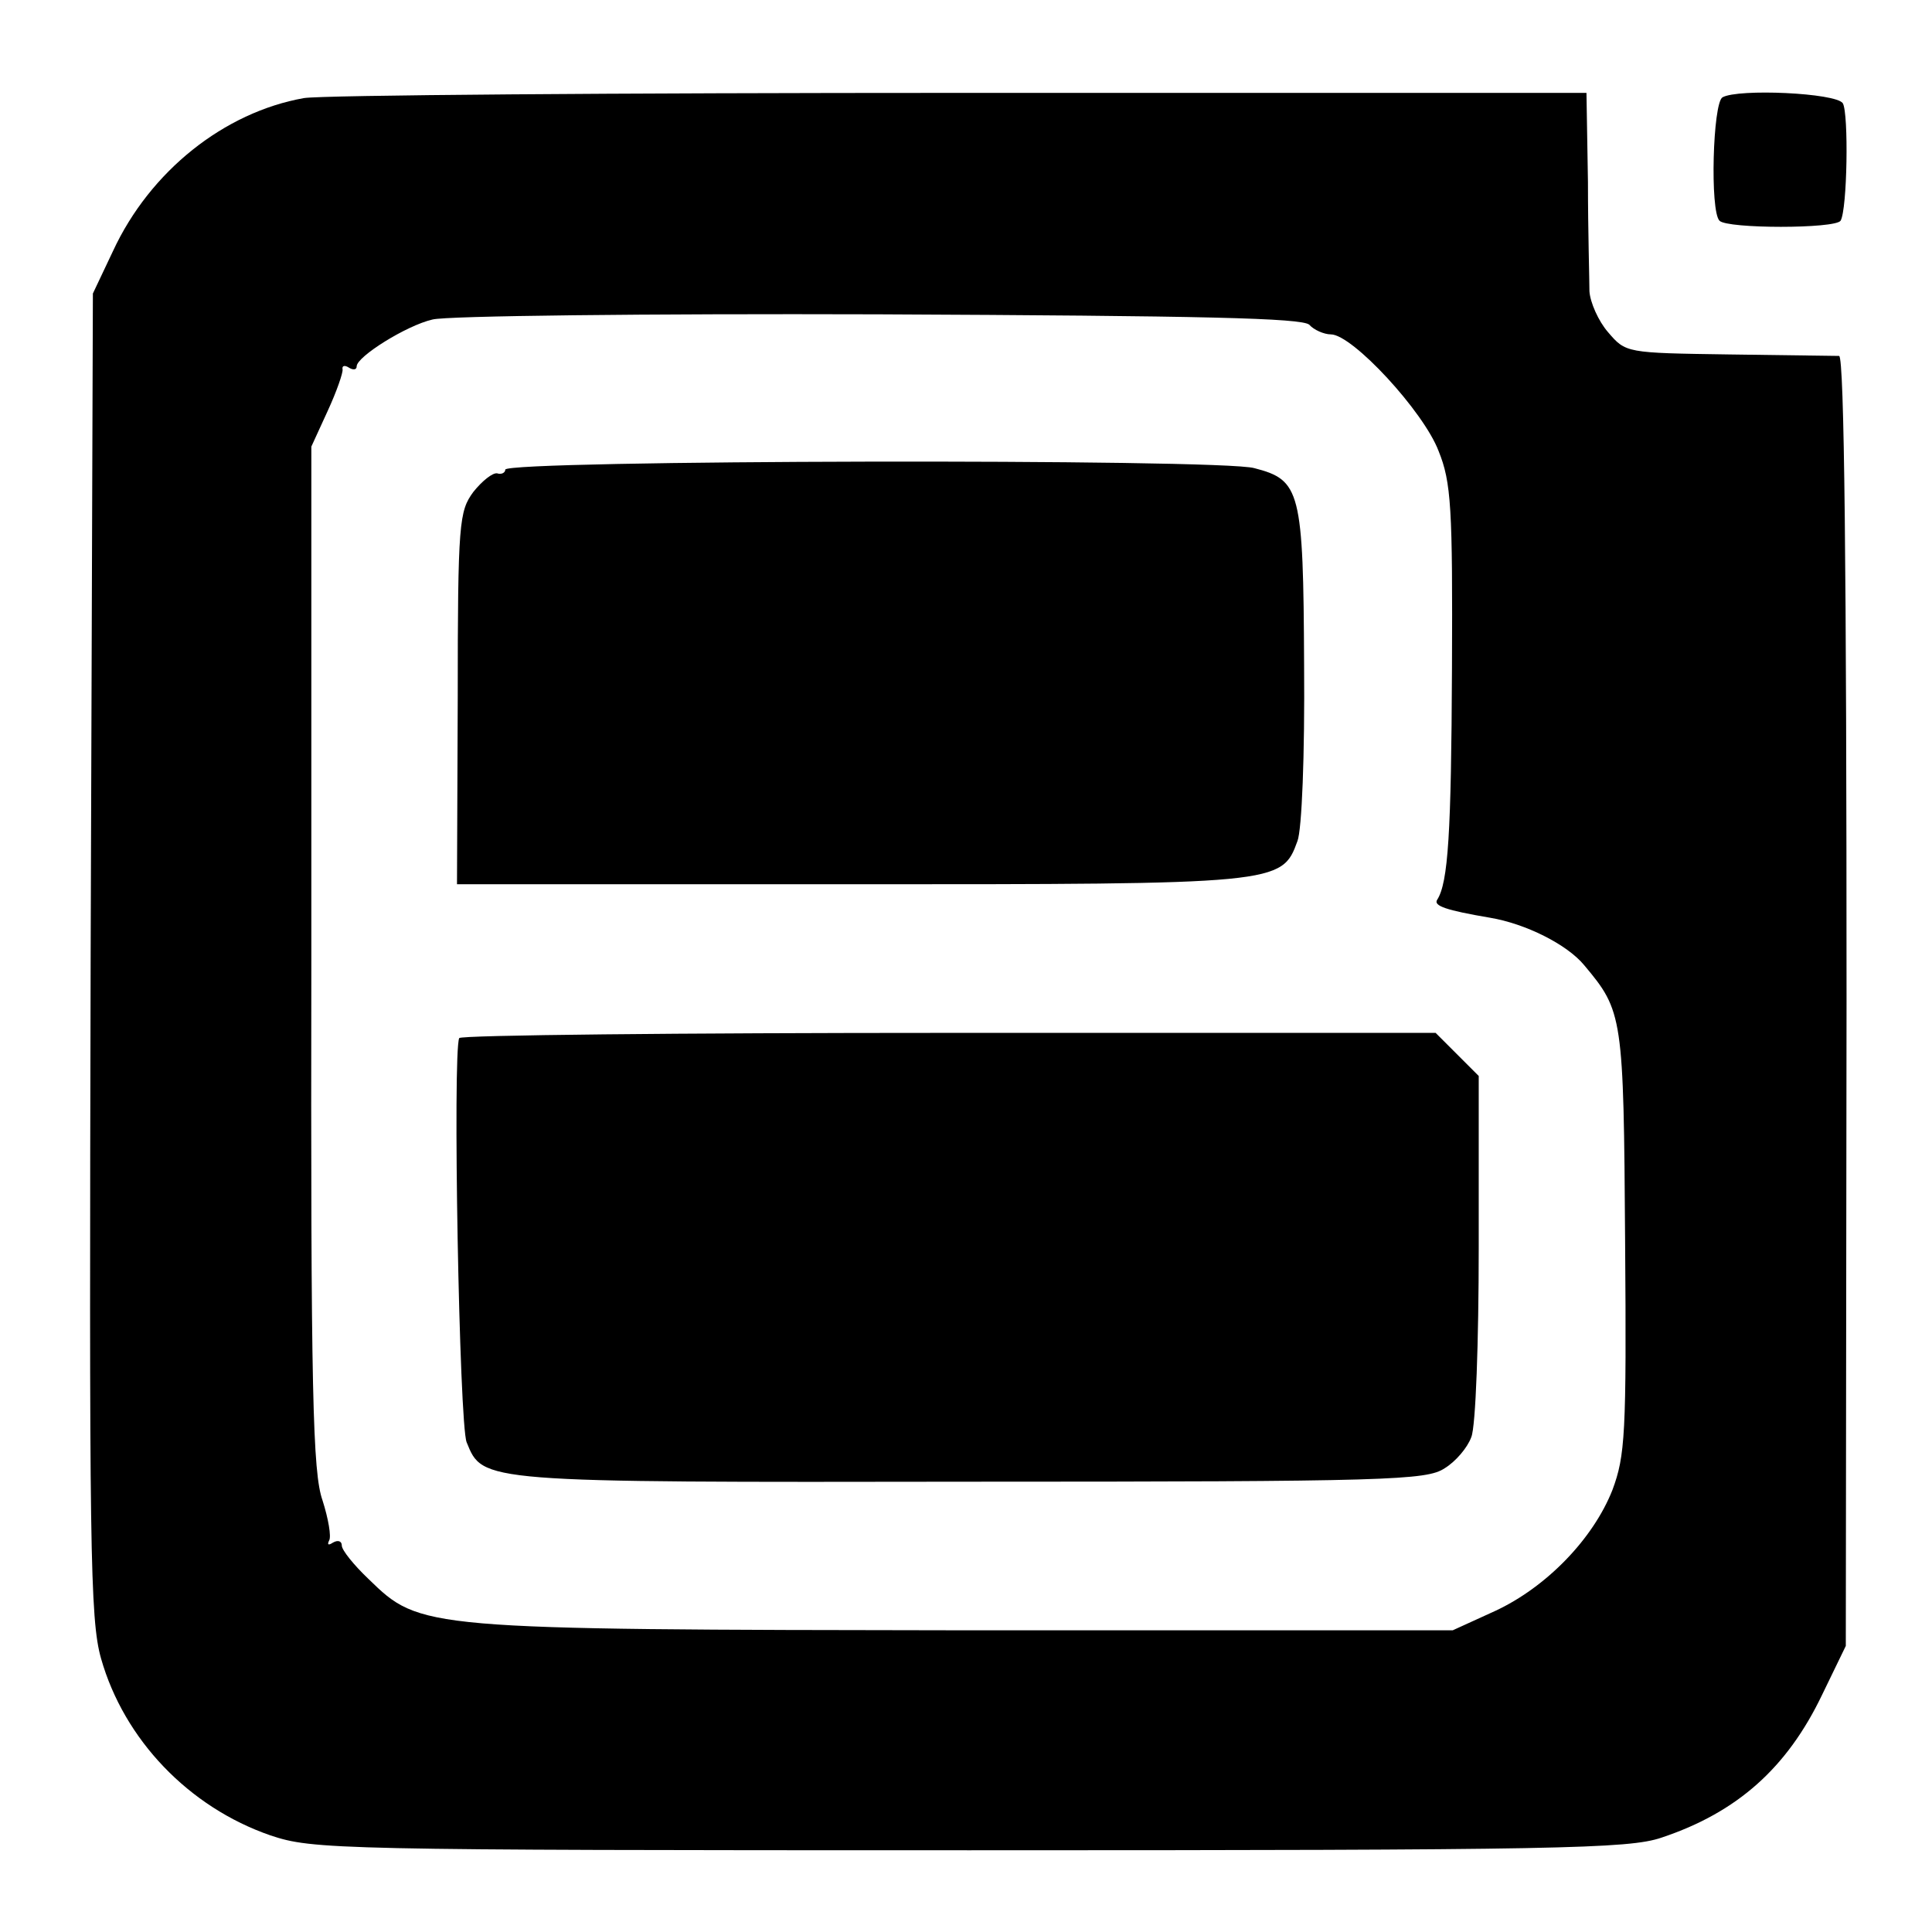
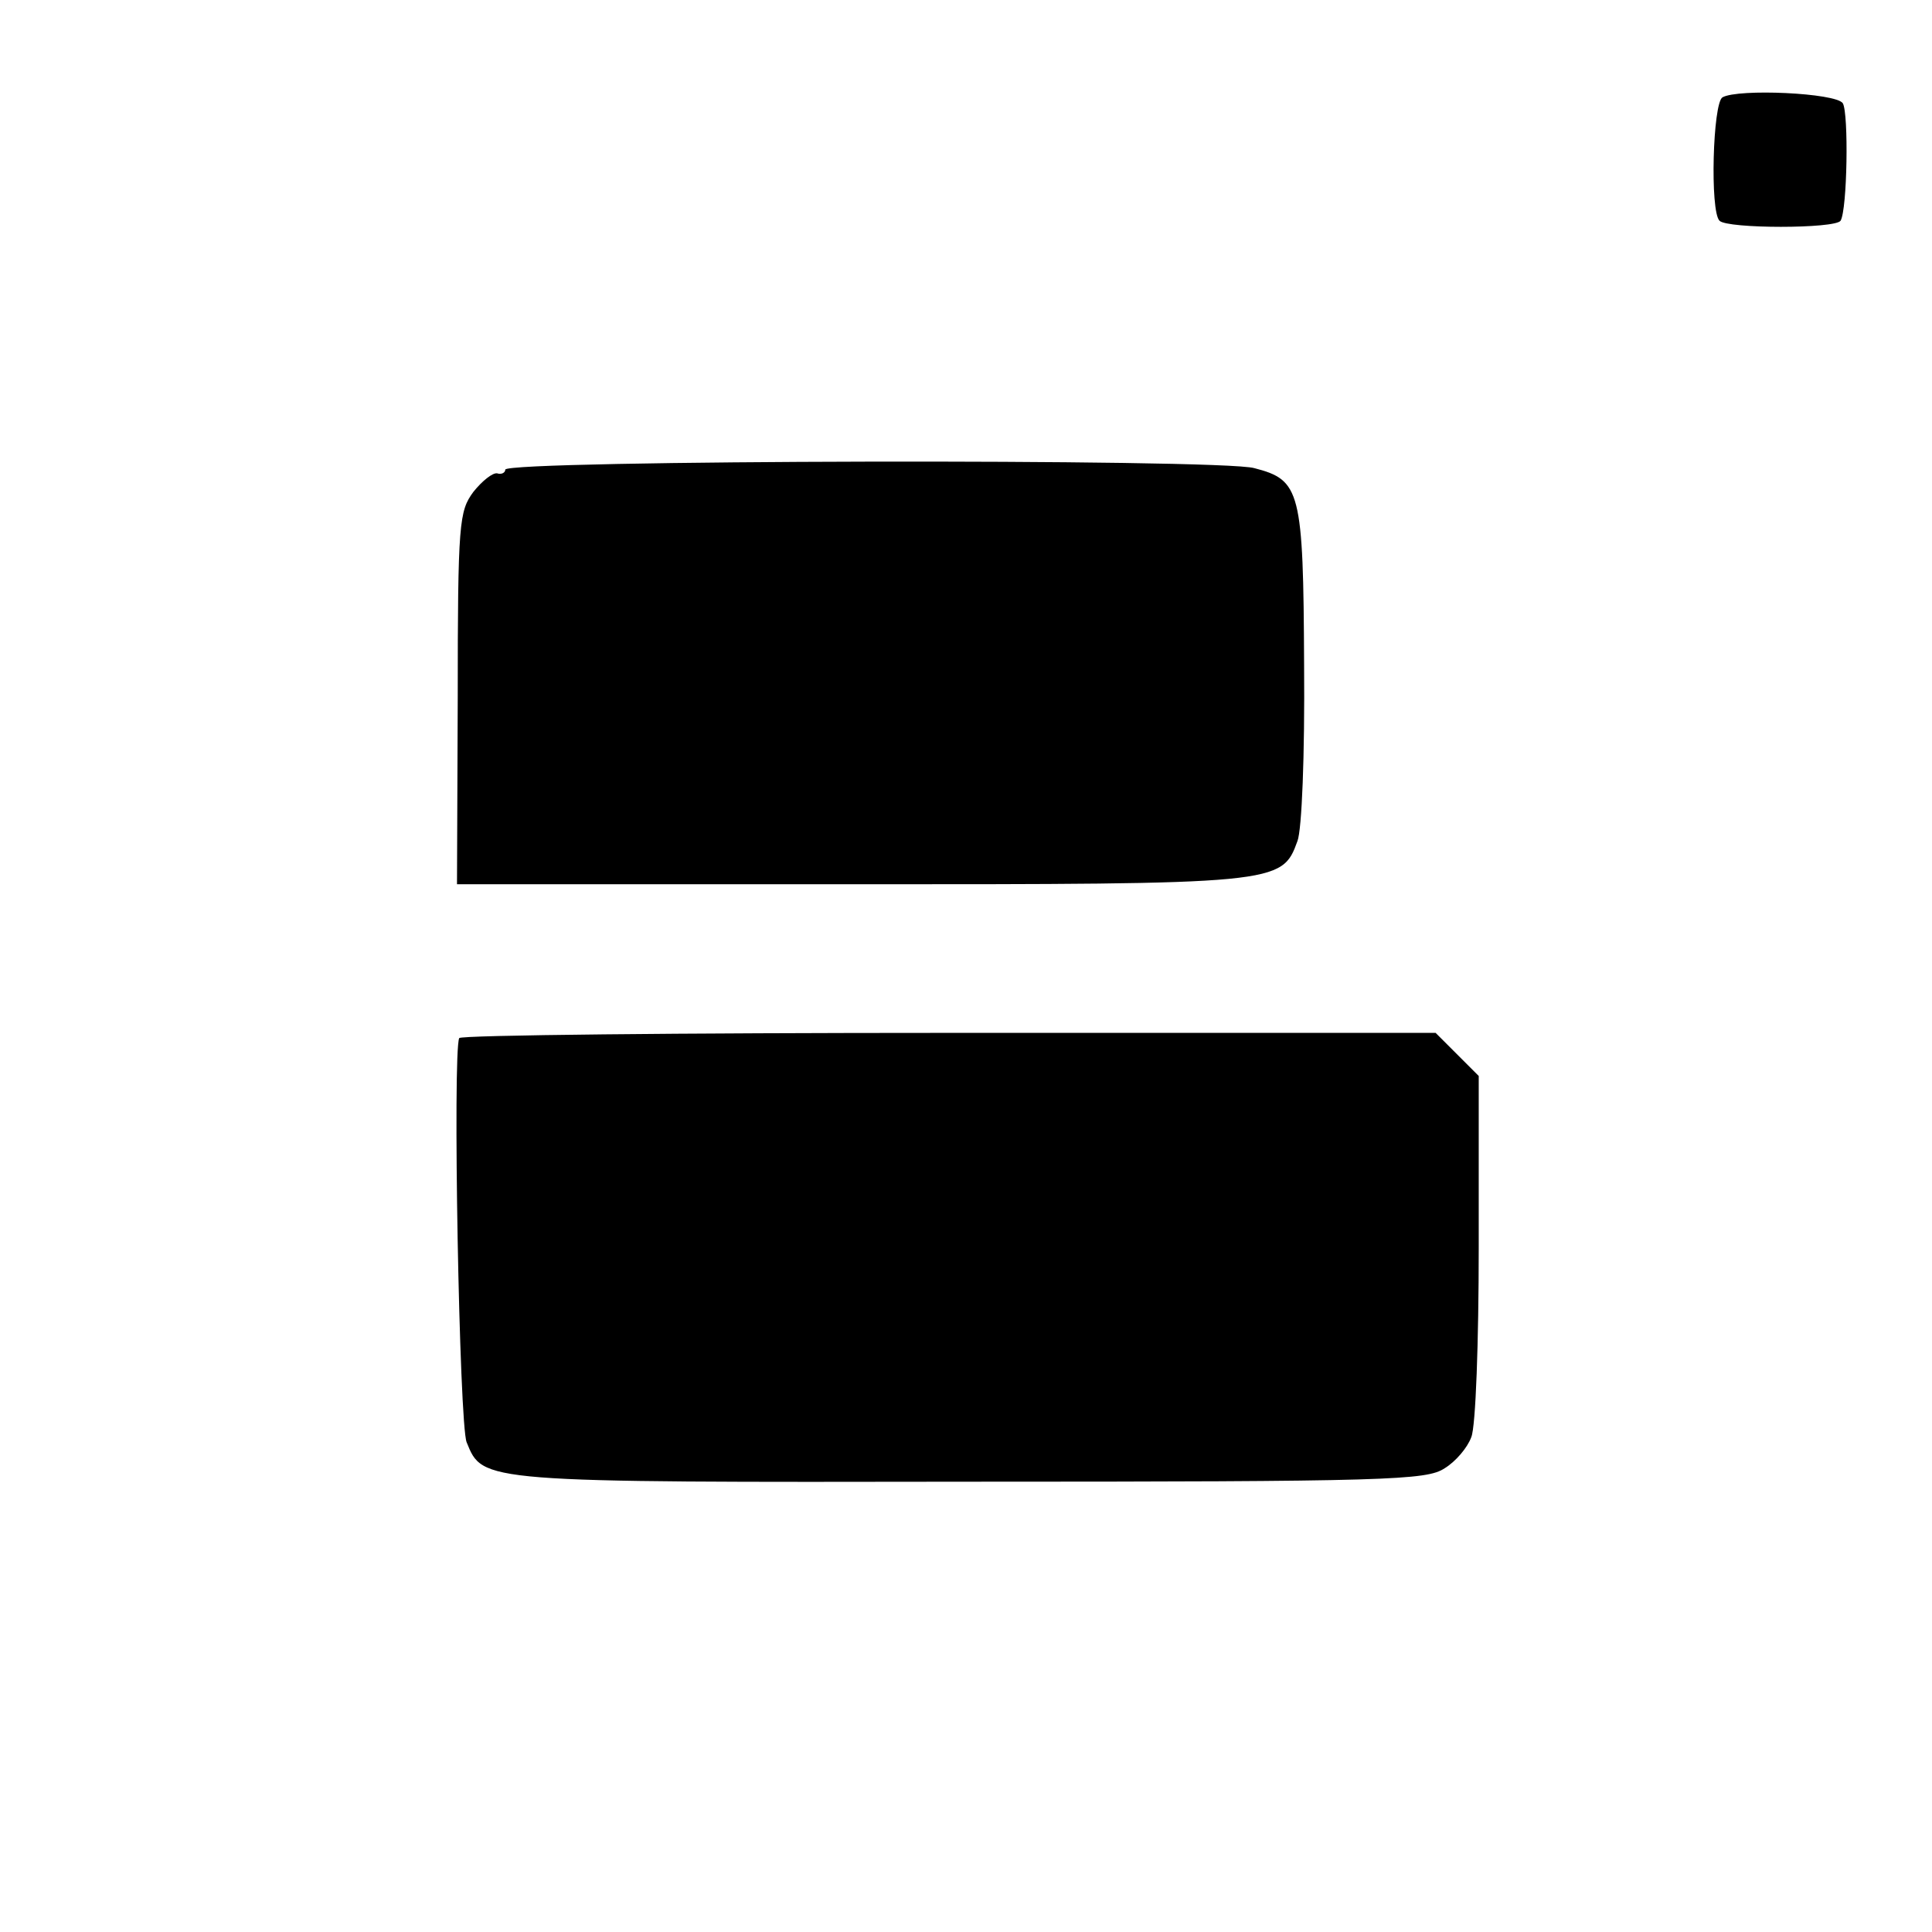
<svg xmlns="http://www.w3.org/2000/svg" version="1.0" width="260pt" height="260pt" viewBox="0 0 260 260" preserveAspectRatio="xMidYMid meet">
  <g transform="translate(0,260) scale(0.1,-0.1)" fill="#000000" stroke="none">
-     <path d="M409 2468 c-107 -19 -207 -98 -257 -206 l-27 -57 -3 -889 c-2 -800 -1 -895 14 -948 31 -109 118 -200 228 -238 57 -19 85 -20 941 -20 794 0 887 2 931 17 102 34 169 94 216 192 l32 66 1 868 c0 577 -3 867 -10 868 -5 0 -72 1 -148 2 -139 2 -139 2 -163 30 -13 15 -24 40 -25 55 0 15 -2 81 -2 147 l-2 120 -841 0 c-463 0 -861 -3 -885 -7z m1353 -305 c6 -7 20 -13 29 -13 29 0 125 -104 145 -157 17 -42 19 -76 18 -293 -1 -221 -5 -288 -20 -311 -5 -8 12 -14 71 -24 48 -8 104 -36 127 -64 52 -62 53 -68 55 -371 2 -261 0 -289 -17 -335 -26 -66 -89 -131 -158 -163 l-57 -26 -655 0 c-734 1 -734 1 -804 69 -20 19 -36 39 -36 45 0 6 -5 8 -12 4 -6 -4 -8 -3 -5 3 3 5 -1 29 -9 54 -13 37 -16 141 -15 731 l0 687 22 48 c12 26 21 52 20 56 -1 5 3 6 9 2 5 -3 10 -3 10 2 0 13 67 55 102 63 18 5 288 8 600 7 438 -2 570 -5 580 -14z" />
    <path d="M680 1968 c0 -4 -5 -7 -11 -5 -6 1 -20 -10 -32 -25 -19 -26 -21 -40 -21 -278 l-1 -250 528 0 c578 0 582 0 603 58 6 15 10 116 9 237 -1 235 -5 249 -67 265 -45 13 -1008 11 -1008 -2z" />
    <path d="M618 1203 c-9 -19 0 -520 10 -544 22 -54 17 -54 679 -53 562 0 613 2 637 18 15 9 31 28 36 42 6 14 10 129 10 255 l0 231 -29 29 -29 29 -656 0 c-360 0 -656 -3 -658 -7z" />
    <path d="M2318 2469 c-13 -8 -17 -153 -4 -166 10 -11 156 -11 163 0 9 15 11 144 3 158 -9 14 -141 20 -162 8z" />
  </g>
</svg>